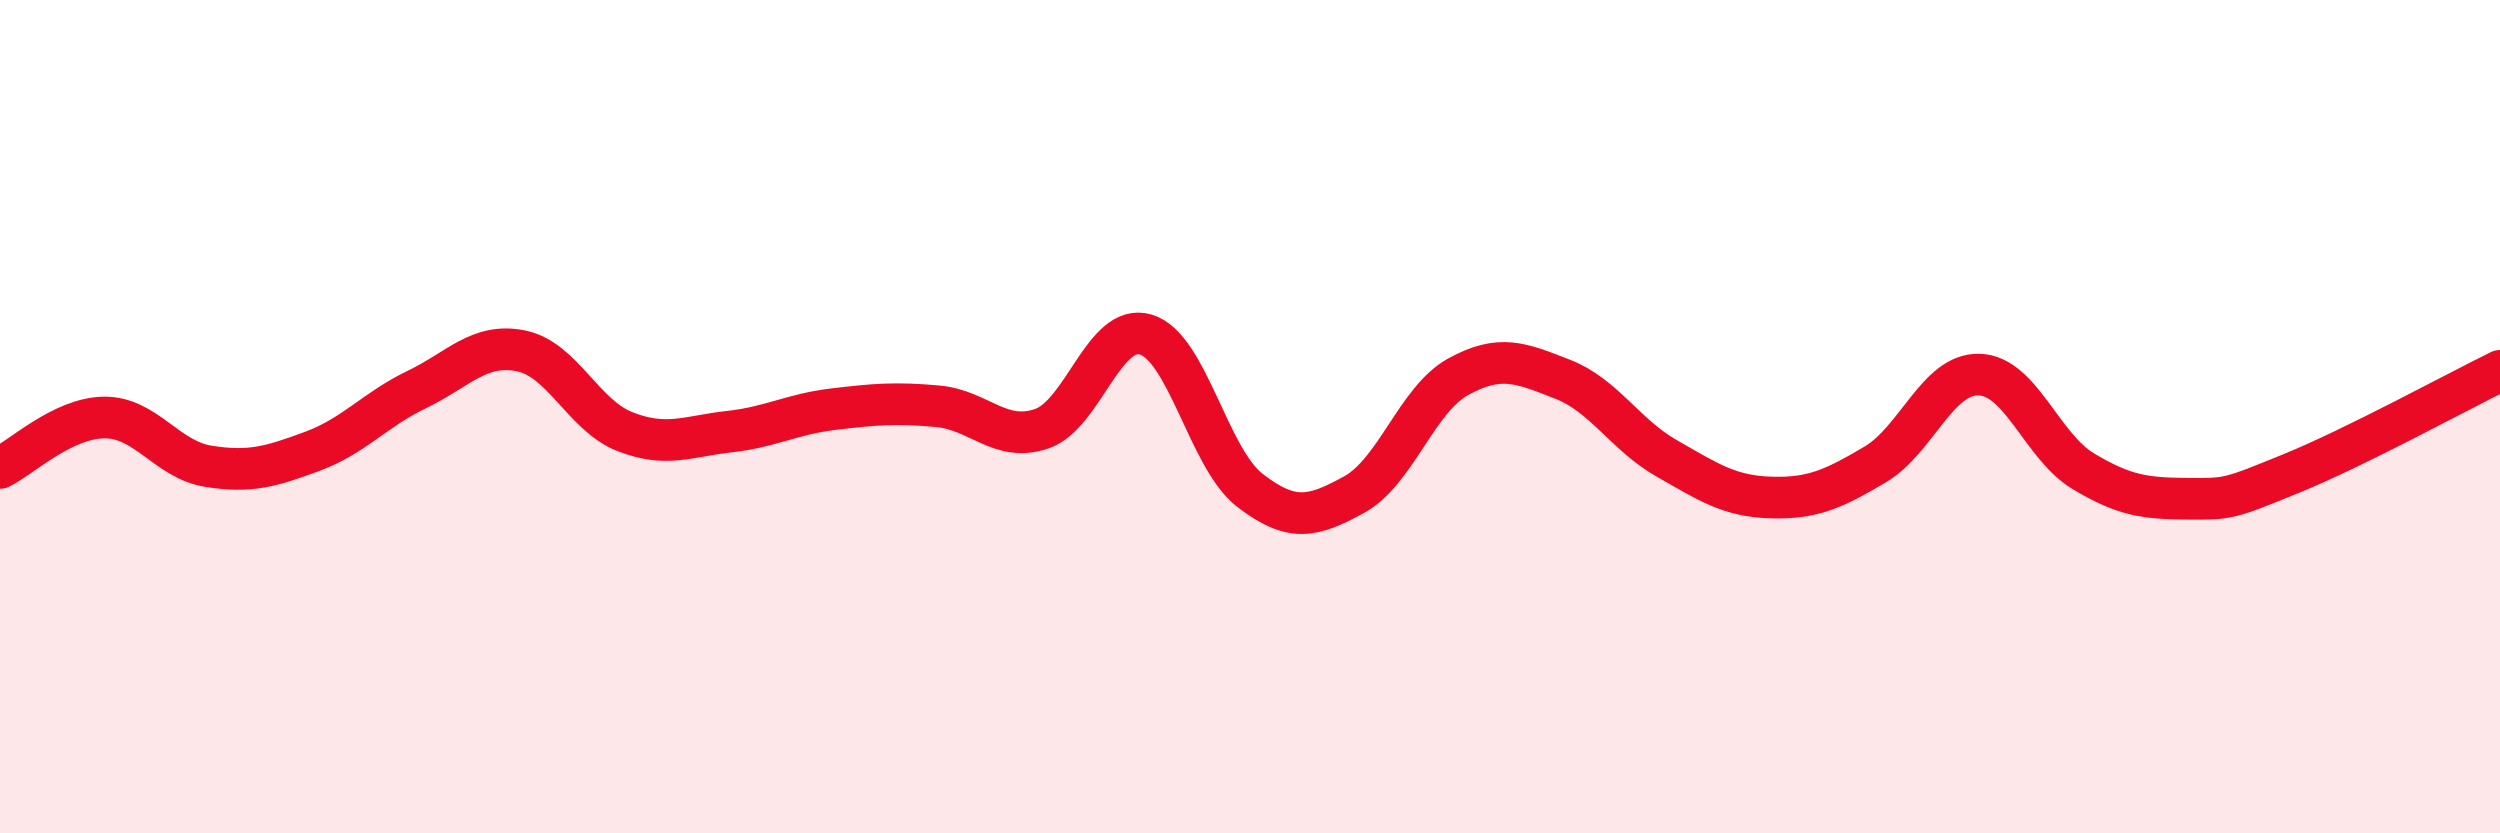
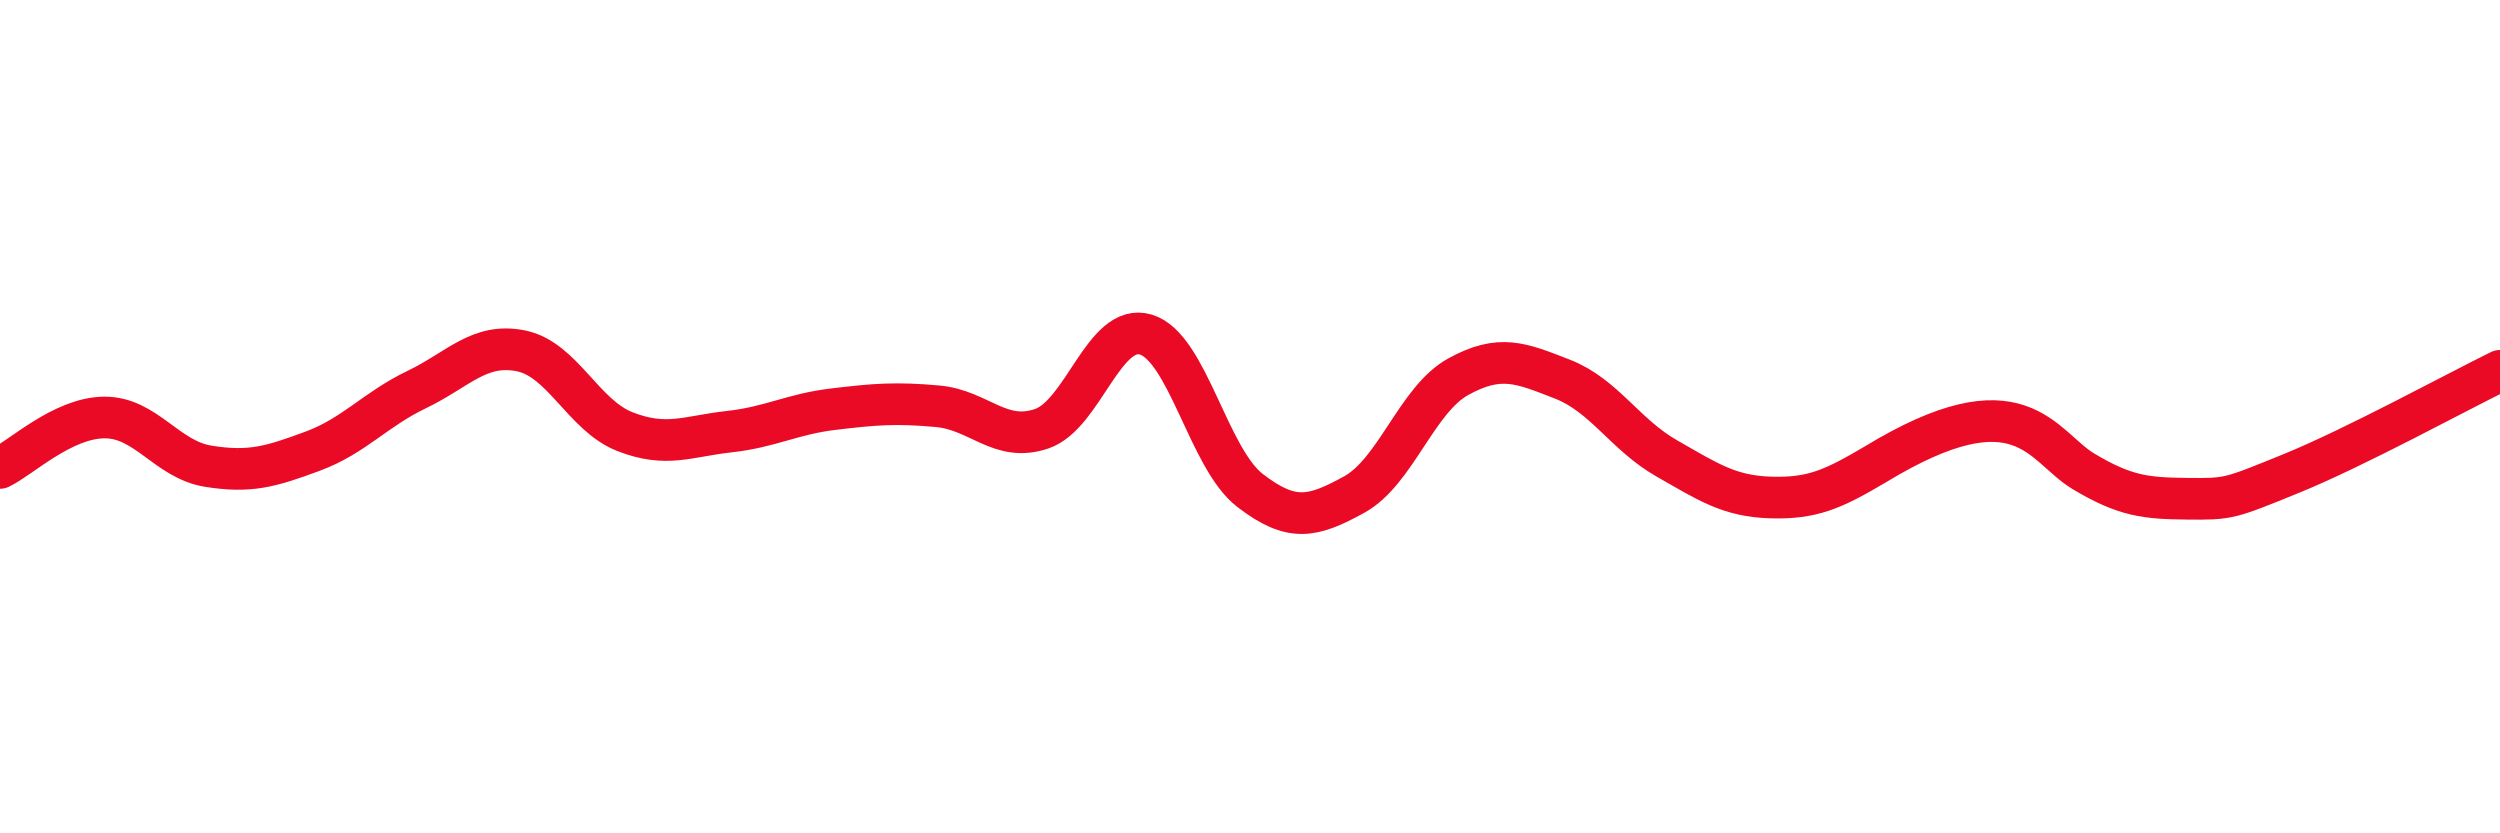
<svg xmlns="http://www.w3.org/2000/svg" width="60" height="20" viewBox="0 0 60 20">
-   <path d="M 0,11.23 C 0.5,10.99 1.5,10.03 2.5,10.02 C 3.5,10.01 4,11.03 5,11.19 C 6,11.35 6.5,11.2 7.5,10.83 C 8.5,10.46 9,9.83 10,9.35 C 11,8.87 11.5,8.22 12.5,8.42 C 13.5,8.62 14,9.97 15,10.36 C 16,10.75 16.5,10.47 17.5,10.36 C 18.5,10.25 19,9.94 20,9.82 C 21,9.7 21.5,9.66 22.5,9.75 C 23.5,9.84 24,10.63 25,10.29 C 26,9.95 26.5,7.73 27.5,8.03 C 28.5,8.33 29,11 30,11.77 C 31,12.54 31.5,12.42 32.5,11.87 C 33.5,11.32 34,9.59 35,9.04 C 36,8.49 36.5,8.71 37.5,9.1 C 38.5,9.49 39,10.43 40,11 C 41,11.57 41.5,11.91 42.5,11.94 C 43.5,11.97 44,11.74 45,11.15 C 46,10.56 46.5,8.96 47.5,8.99 C 48.5,9.02 49,10.71 50,11.31 C 51,11.91 51.5,11.96 52.5,11.97 C 53.5,11.98 53.5,11.97 55,11.36 C 56.5,10.75 59,9.39 60,8.9L60 20L0 20Z" fill="#EB0A25" opacity="0.1" stroke-linecap="round" stroke-linejoin="round" />
-   <path d="M 0,11.23 C 0.5,10.99 1.5,10.03 2.5,10.02 C 3.5,10.01 4,11.03 5,11.19 C 6,11.35 6.5,11.2 7.5,10.83 C 8.5,10.46 9,9.83 10,9.35 C 11,8.87 11.5,8.22 12.5,8.42 C 13.5,8.62 14,9.97 15,10.36 C 16,10.75 16.5,10.47 17.5,10.36 C 18.5,10.25 19,9.94 20,9.82 C 21,9.7 21.5,9.66 22.5,9.75 C 23.5,9.84 24,10.63 25,10.29 C 26,9.95 26.5,7.73 27.5,8.03 C 28.5,8.33 29,11 30,11.77 C 31,12.54 31.5,12.42 32.5,11.87 C 33.5,11.32 34,9.59 35,9.04 C 36,8.49 36.5,8.71 37.5,9.1 C 38.5,9.49 39,10.43 40,11 C 41,11.57 41.5,11.91 42.5,11.94 C 43.5,11.97 44,11.74 45,11.15 C 46,10.56 46.5,8.96 47.5,8.99 C 48.5,9.02 49,10.71 50,11.31 C 51,11.91 51.5,11.96 52.5,11.97 C 53.5,11.98 53.5,11.97 55,11.36 C 56.5,10.75 59,9.39 60,8.9" stroke="#EB0A25" stroke-width="1" fill="none" stroke-linecap="round" stroke-linejoin="round" />
+   <path d="M 0,11.23 C 0.5,10.99 1.5,10.03 2.5,10.02 C 3.5,10.01 4,11.03 5,11.19 C 6,11.35 6.5,11.2 7.5,10.83 C 8.5,10.46 9,9.83 10,9.35 C 11,8.87 11.5,8.22 12.5,8.42 C 13.5,8.62 14,9.97 15,10.36 C 16,10.75 16.5,10.47 17.5,10.36 C 18.5,10.25 19,9.94 20,9.82 C 21,9.7 21.5,9.66 22.5,9.75 C 23.5,9.84 24,10.63 25,10.29 C 26,9.95 26.5,7.73 27.5,8.03 C 28.5,8.33 29,11 30,11.77 C 31,12.54 31.5,12.42 32.5,11.87 C 33.5,11.32 34,9.59 35,9.04 C 36,8.49 36.5,8.71 37.5,9.1 C 38.5,9.49 39,10.43 40,11 C 41,11.57 41.5,11.91 42.5,11.94 C 43.5,11.97 44,11.74 45,11.15 C 48.5,9.02 49,10.71 50,11.31 C 51,11.91 51.5,11.96 52.5,11.97 C 53.5,11.98 53.5,11.97 55,11.36 C 56.5,10.75 59,9.39 60,8.9" stroke="#EB0A25" stroke-width="1" fill="none" stroke-linecap="round" stroke-linejoin="round" />
</svg>